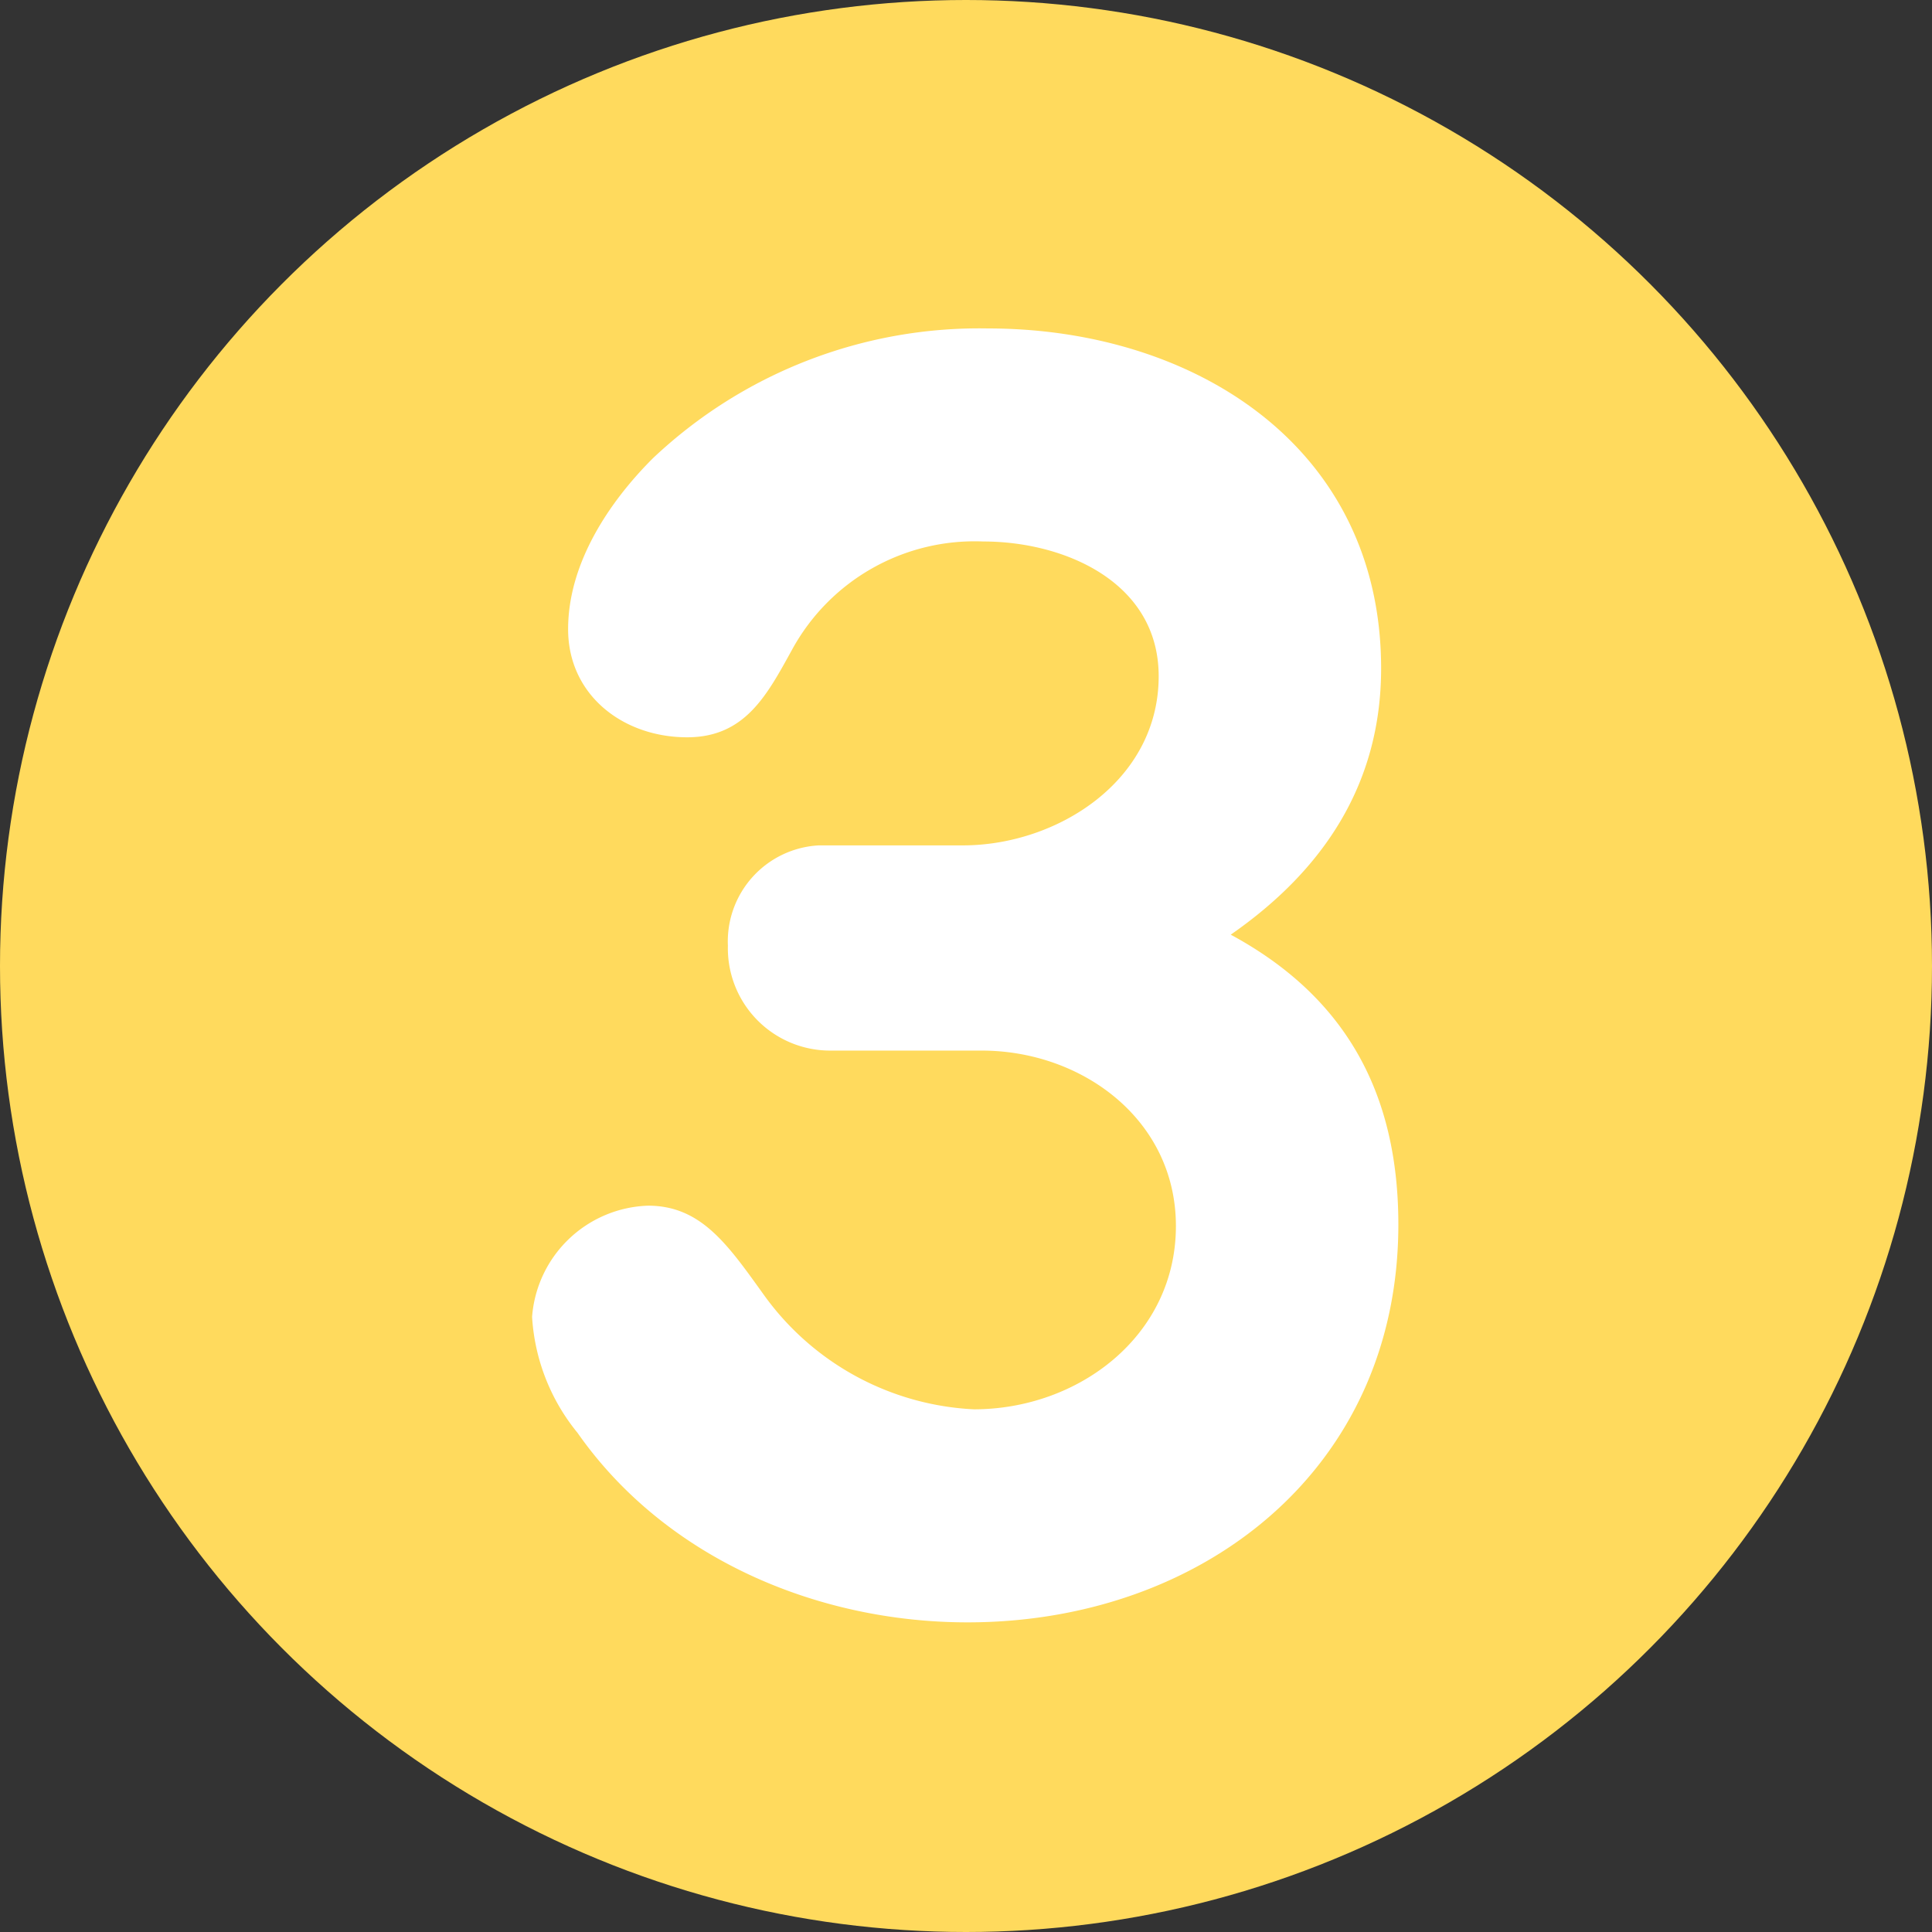
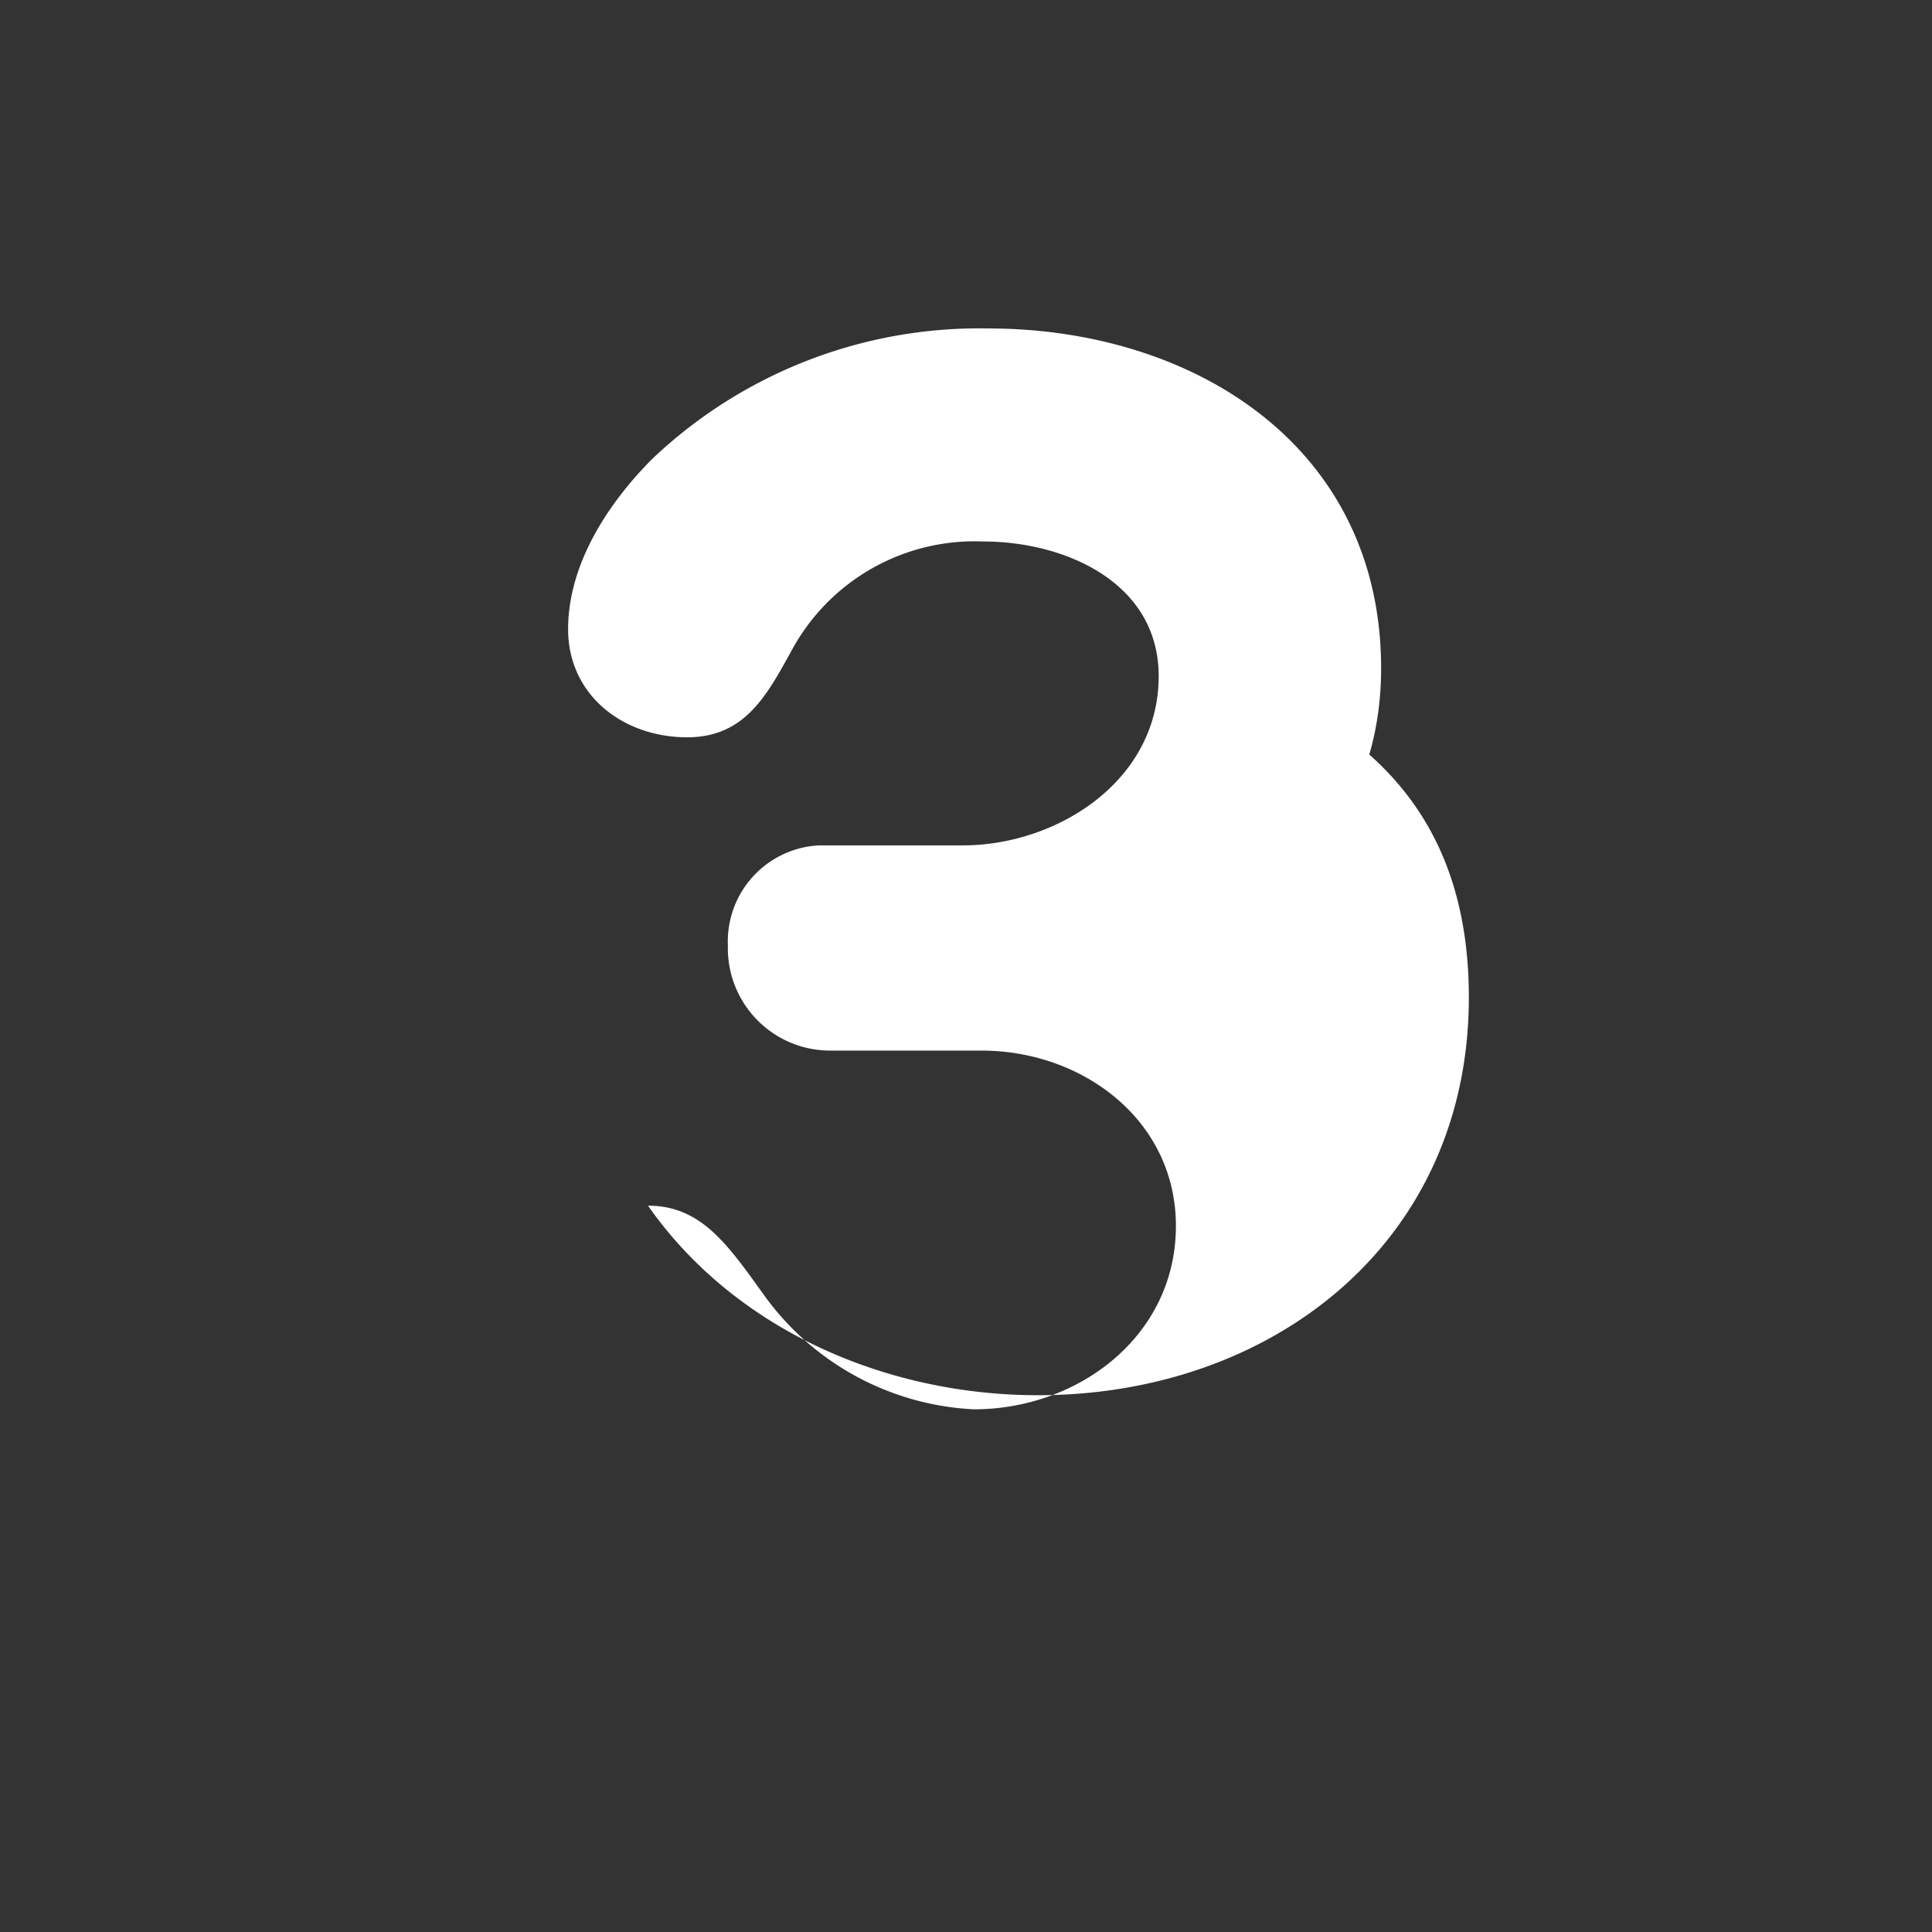
<svg xmlns="http://www.w3.org/2000/svg" height="74" viewBox="0 0 74 74" width="74">
  <rect x="0" y="0" width="74" height="74" fill="#333333" stroke="none" />
-   <circle cx="37" cy="37" fill="#ffda5d" r="37" />
-   <path d="m10.14-25.2c3.54-2.46 5.76-5.76 5.76-10.2 0-8.52-7.2-13.02-15.06-13.02a18.19 18.19 0 0 0 -12.84 4.98c-1.68 1.68-3.24 4.02-3.24 6.54s2.1 4.14 4.56 4.14c2.22 0 3.06-1.62 4.02-3.36a7.967 7.967 0 0 1 7.32-4.14c3.12 0 6.72 1.56 6.72 5.16 0 4.02-3.9 6.48-7.5 6.48h-5.52a3.683 3.683 0 0 0 -3.48 3.84 3.918 3.918 0 0 0 3.9 4.02h5.82c3.84 0 7.44 2.64 7.44 6.72 0 4.2-3.72 7.02-7.74 7.02a10.532 10.532 0 0 1 -8.04-4.38c-1.38-1.92-2.4-3.42-4.44-3.42a4.609 4.609 0 0 0 -4.44 4.26 7.743 7.743 0 0 0 1.74 4.44c3.36 4.8 9.18 7.26 14.94 7.26 8.94 0 16.5-5.82 16.5-15.24 0-4.98-1.98-8.7-6.42-11.1z" fill="#fff" transform="translate(37 61)" />
+   <path d="m10.14-25.2c3.54-2.46 5.76-5.76 5.76-10.2 0-8.52-7.2-13.02-15.06-13.02a18.19 18.19 0 0 0 -12.84 4.98c-1.68 1.68-3.24 4.02-3.24 6.54s2.1 4.14 4.56 4.14c2.22 0 3.06-1.62 4.02-3.36a7.967 7.967 0 0 1 7.32-4.14c3.12 0 6.72 1.56 6.72 5.16 0 4.02-3.9 6.48-7.5 6.48h-5.52a3.683 3.683 0 0 0 -3.48 3.84 3.918 3.918 0 0 0 3.9 4.02h5.82c3.84 0 7.44 2.64 7.44 6.72 0 4.2-3.72 7.02-7.74 7.02a10.532 10.532 0 0 1 -8.04-4.38c-1.38-1.92-2.4-3.42-4.44-3.42c3.36 4.8 9.18 7.26 14.94 7.26 8.94 0 16.5-5.82 16.5-15.24 0-4.98-1.98-8.7-6.42-11.1z" fill="#fff" transform="translate(37 61)" />
</svg>